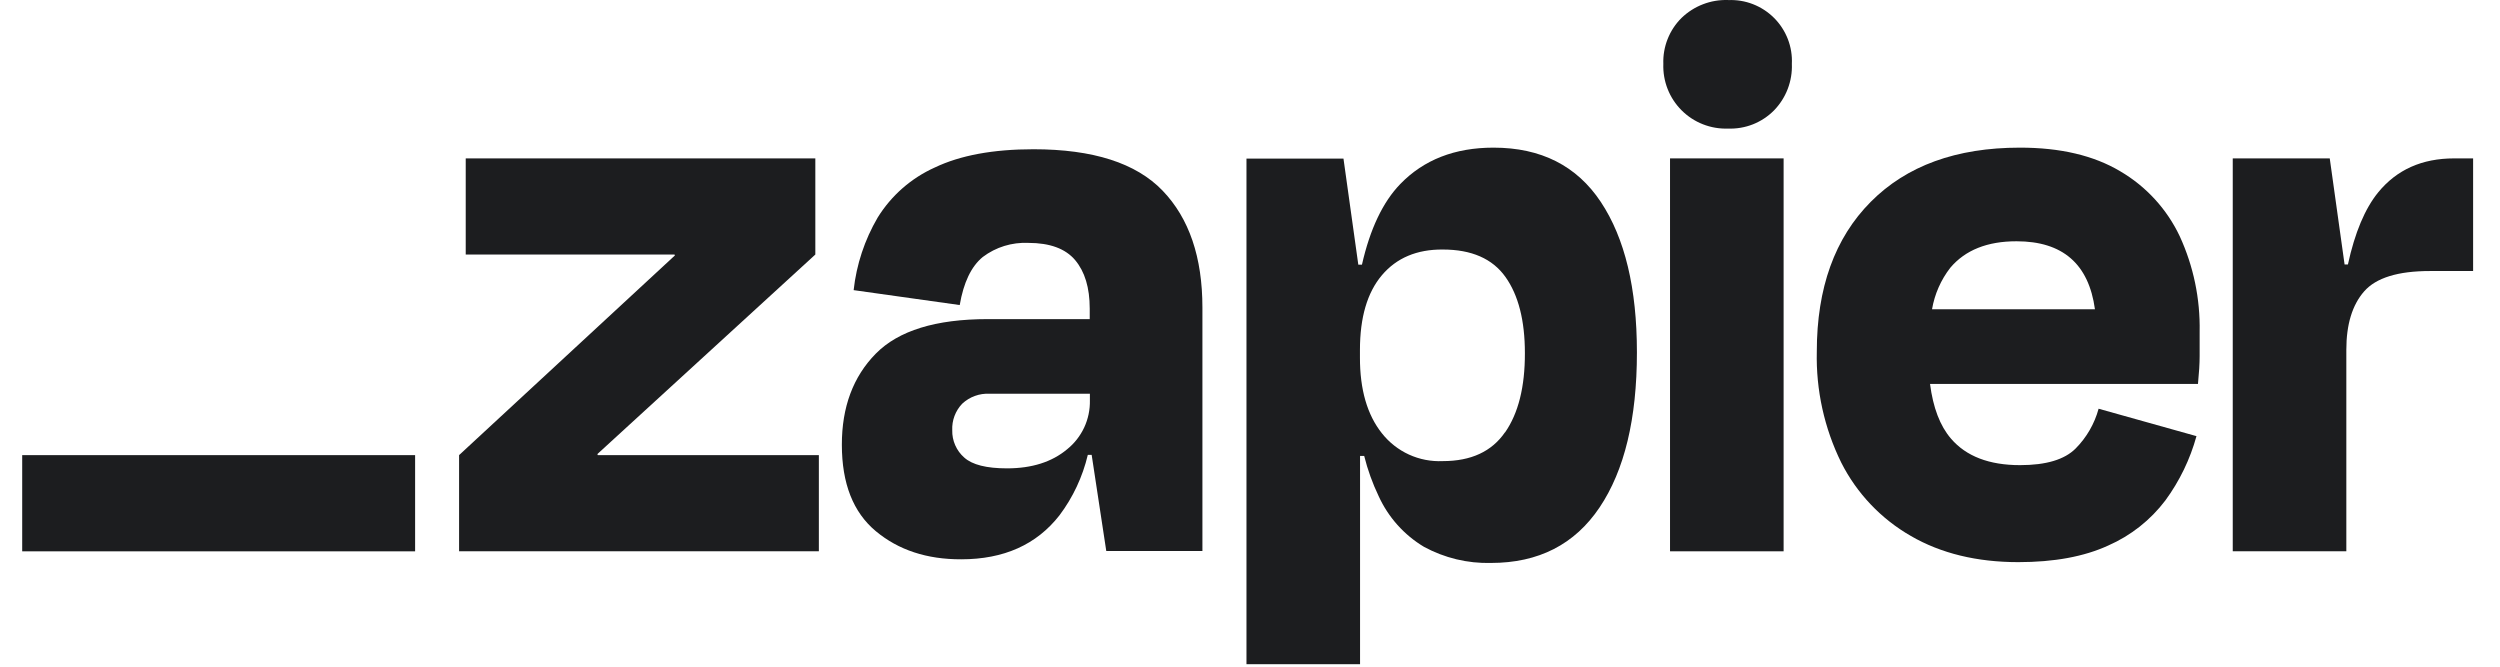
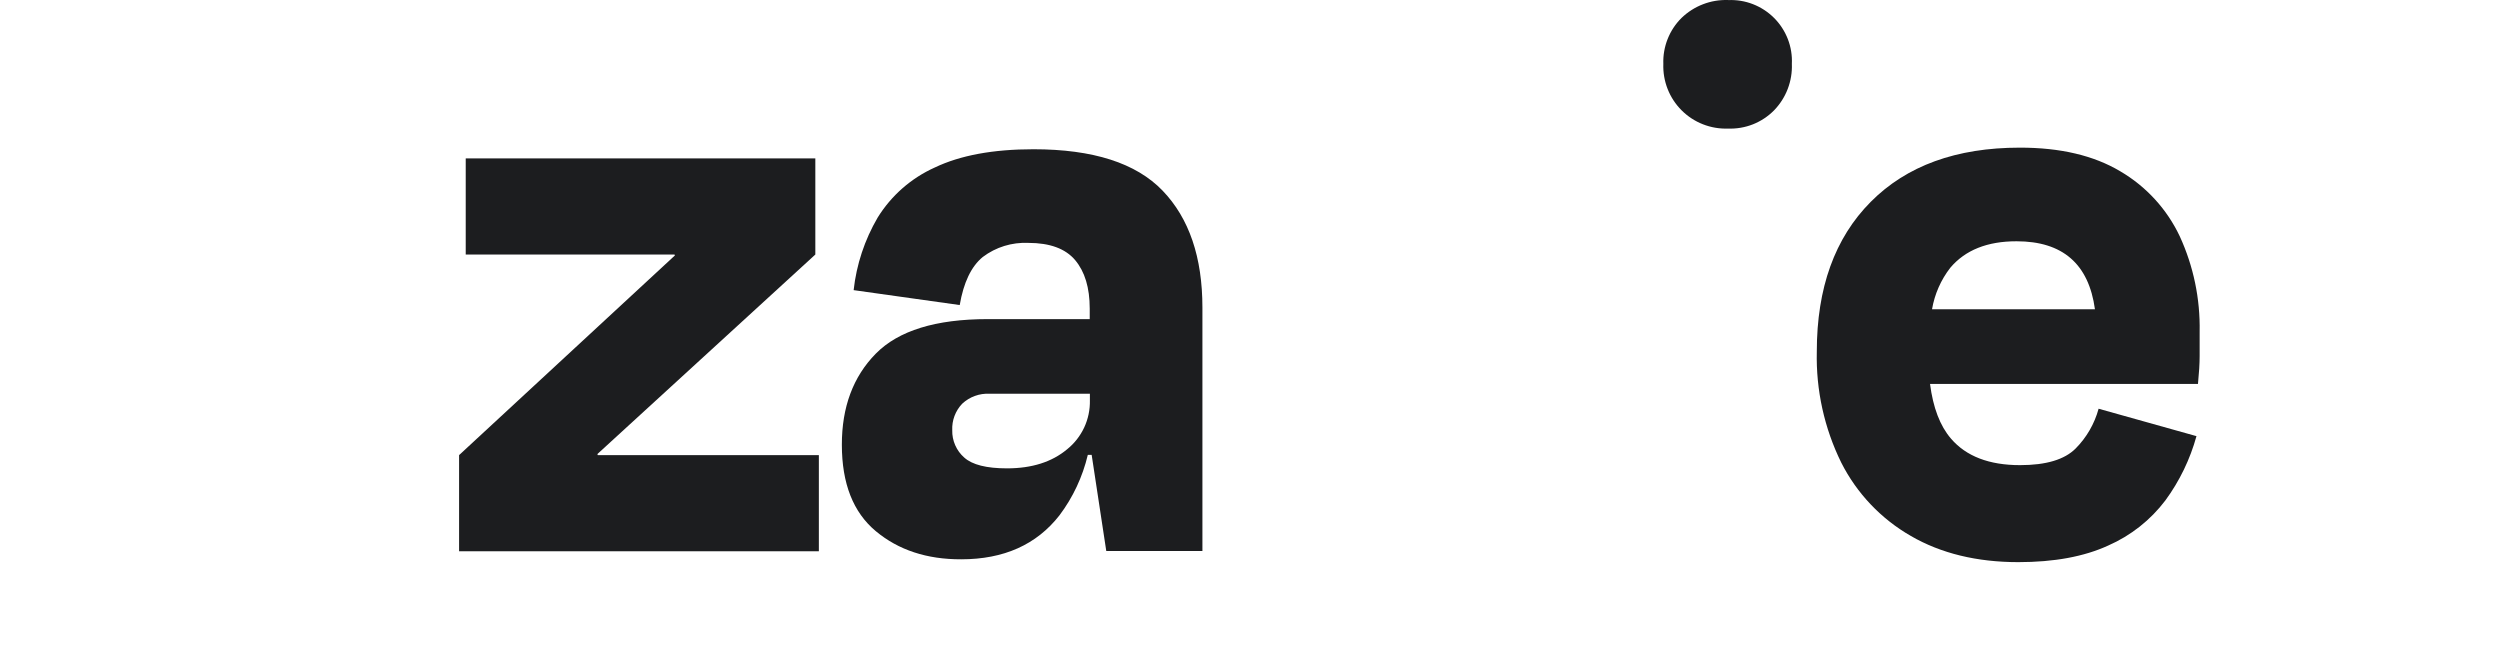
<svg xmlns="http://www.w3.org/2000/svg" width="90" height="24" viewBox="0 0 90 24" fill="none">
  <g clip-path="url(#clip0_237_3991)">
    <path d="M21.519 16.384L21.507 16.345L29.352 9.163V5.702H16.766V9.163H24.284L24.296 9.196L16.527 16.384V19.845H29.479V16.384H21.519Z" fill="#1C1D1F" />
    <path d="M37.205 5.373C35.753 5.373 34.57 5.592 33.655 6.029C32.803 6.411 32.086 7.04 31.595 7.834C31.127 8.634 30.832 9.524 30.731 10.445L34.55 10.982C34.689 10.168 34.965 9.592 35.379 9.252C35.85 8.896 36.431 8.717 37.02 8.744C37.795 8.744 38.358 8.951 38.707 9.366C39.053 9.78 39.23 10.354 39.23 11.111V11.488H35.557C33.688 11.488 32.346 11.902 31.529 12.731C30.713 13.56 30.305 14.654 30.307 16.013C30.307 17.406 30.714 18.442 31.529 19.122C32.344 19.801 33.369 20.139 34.604 20.135C36.136 20.135 37.315 19.608 38.139 18.554C38.627 17.906 38.974 17.165 39.161 16.376H39.3L39.826 19.837H43.287V11.073C43.287 9.262 42.81 7.859 41.855 6.865C40.9 5.87 39.35 5.373 37.205 5.373ZM38.415 16.175C37.866 16.633 37.147 16.861 36.252 16.861C35.514 16.861 35.002 16.732 34.714 16.473C34.574 16.351 34.463 16.2 34.388 16.029C34.313 15.859 34.276 15.675 34.281 15.489C34.273 15.314 34.3 15.139 34.362 14.975C34.424 14.81 34.518 14.66 34.639 14.534C34.771 14.411 34.926 14.315 35.095 14.254C35.264 14.192 35.444 14.165 35.624 14.175H39.236V14.414C39.243 14.75 39.173 15.085 39.031 15.39C38.888 15.695 38.678 15.964 38.415 16.175Z" fill="#1C1D1F" />
-     <path d="M64.21 5.702H60.121V19.847H64.21V5.702Z" fill="#1C1D1F" />
-     <path d="M88.347 5.702C87.192 5.702 86.281 6.11 85.615 6.925C85.137 7.511 84.774 8.376 84.525 9.521H84.405L83.871 5.702H80.379V19.845H84.468V12.592C84.468 11.678 84.682 10.977 85.11 10.489C85.538 10.001 86.328 9.757 87.48 9.757H89.032V5.702H88.347Z" fill="#1C1D1F" />
    <path d="M76.327 6.165C75.373 5.597 74.169 5.314 72.715 5.315C70.428 5.315 68.637 5.966 67.344 7.269C66.051 8.572 65.405 10.368 65.405 12.657C65.372 14.041 65.674 15.412 66.285 16.654C66.845 17.761 67.717 18.679 68.793 19.296C69.876 19.922 71.164 20.236 72.657 20.237C73.949 20.237 75.028 20.038 75.894 19.64C76.709 19.283 77.418 18.723 77.954 18.014C78.465 17.317 78.844 16.533 79.073 15.701L75.55 14.714C75.402 15.256 75.117 15.75 74.721 16.148C74.323 16.546 73.657 16.745 72.722 16.745C71.61 16.745 70.781 16.427 70.235 15.79C69.839 15.33 69.591 14.673 69.481 13.821H79.127C79.166 13.424 79.187 13.09 79.187 12.82V11.94C79.21 10.757 78.966 9.584 78.472 8.508C78.01 7.529 77.262 6.712 76.327 6.165ZM72.597 8.686C74.255 8.686 75.195 9.502 75.418 11.134H69.553C69.646 10.589 69.872 10.076 70.21 9.64C70.748 9.003 71.543 8.685 72.597 8.686Z" fill="#1C1D1F" />
    <path d="M62.209 0.001C61.902 -0.009 61.595 0.042 61.308 0.153C61.021 0.263 60.759 0.43 60.537 0.644C60.319 0.859 60.148 1.118 60.035 1.404C59.922 1.689 59.869 1.995 59.88 2.301C59.869 2.61 59.922 2.918 60.035 3.205C60.148 3.493 60.32 3.754 60.538 3.972C60.757 4.191 61.018 4.362 61.305 4.474C61.593 4.587 61.901 4.64 62.209 4.629C62.516 4.64 62.822 4.588 63.108 4.475C63.393 4.361 63.652 4.19 63.867 3.972C64.081 3.751 64.248 3.489 64.358 3.202C64.468 2.915 64.519 2.609 64.507 2.301C64.522 1.996 64.472 1.691 64.362 1.406C64.251 1.121 64.083 0.862 63.867 0.646C63.651 0.43 63.392 0.261 63.107 0.15C62.822 0.039 62.517 -0.01 62.212 0.003L62.209 0.001Z" fill="#1C1D1F" />
-     <path d="M53.765 5.315C52.373 5.315 51.254 5.752 50.408 6.627C49.782 7.275 49.323 8.242 49.03 9.528H48.899L48.365 5.709H44.873V23.911H48.962V16.414H49.111C49.236 16.914 49.41 17.399 49.633 17.864C49.979 18.621 50.546 19.256 51.26 19.684C52 20.087 52.833 20.288 53.676 20.266C55.388 20.266 56.691 19.599 57.586 18.266C58.481 16.933 58.929 15.073 58.929 12.686C58.929 10.38 58.496 8.575 57.63 7.271C56.764 5.967 55.475 5.315 53.765 5.315ZM54.179 15.564C53.703 16.255 52.957 16.6 51.941 16.6C51.523 16.619 51.105 16.539 50.724 16.365C50.343 16.191 50.009 15.928 49.749 15.599C49.22 14.935 48.956 14.025 48.958 12.87V12.601C48.958 11.428 49.221 10.53 49.749 9.907C50.277 9.284 51.008 8.976 51.941 8.983C52.975 8.983 53.725 9.311 54.194 9.967C54.662 10.623 54.896 11.539 54.896 12.713C54.899 13.927 54.661 14.877 54.184 15.564H54.179Z" fill="#1C1D1F" />
-     <path d="M14.944 16.384H0.799V19.849H14.944V16.384Z" fill="#1C1D1F" />
  </g>
  <defs>
    <clipPath id="clip0_237_3991">
      <rect width="88.235" height="24" fill="white" transform="translate(0.799)" />
    </clipPath>
  </defs>
</svg>